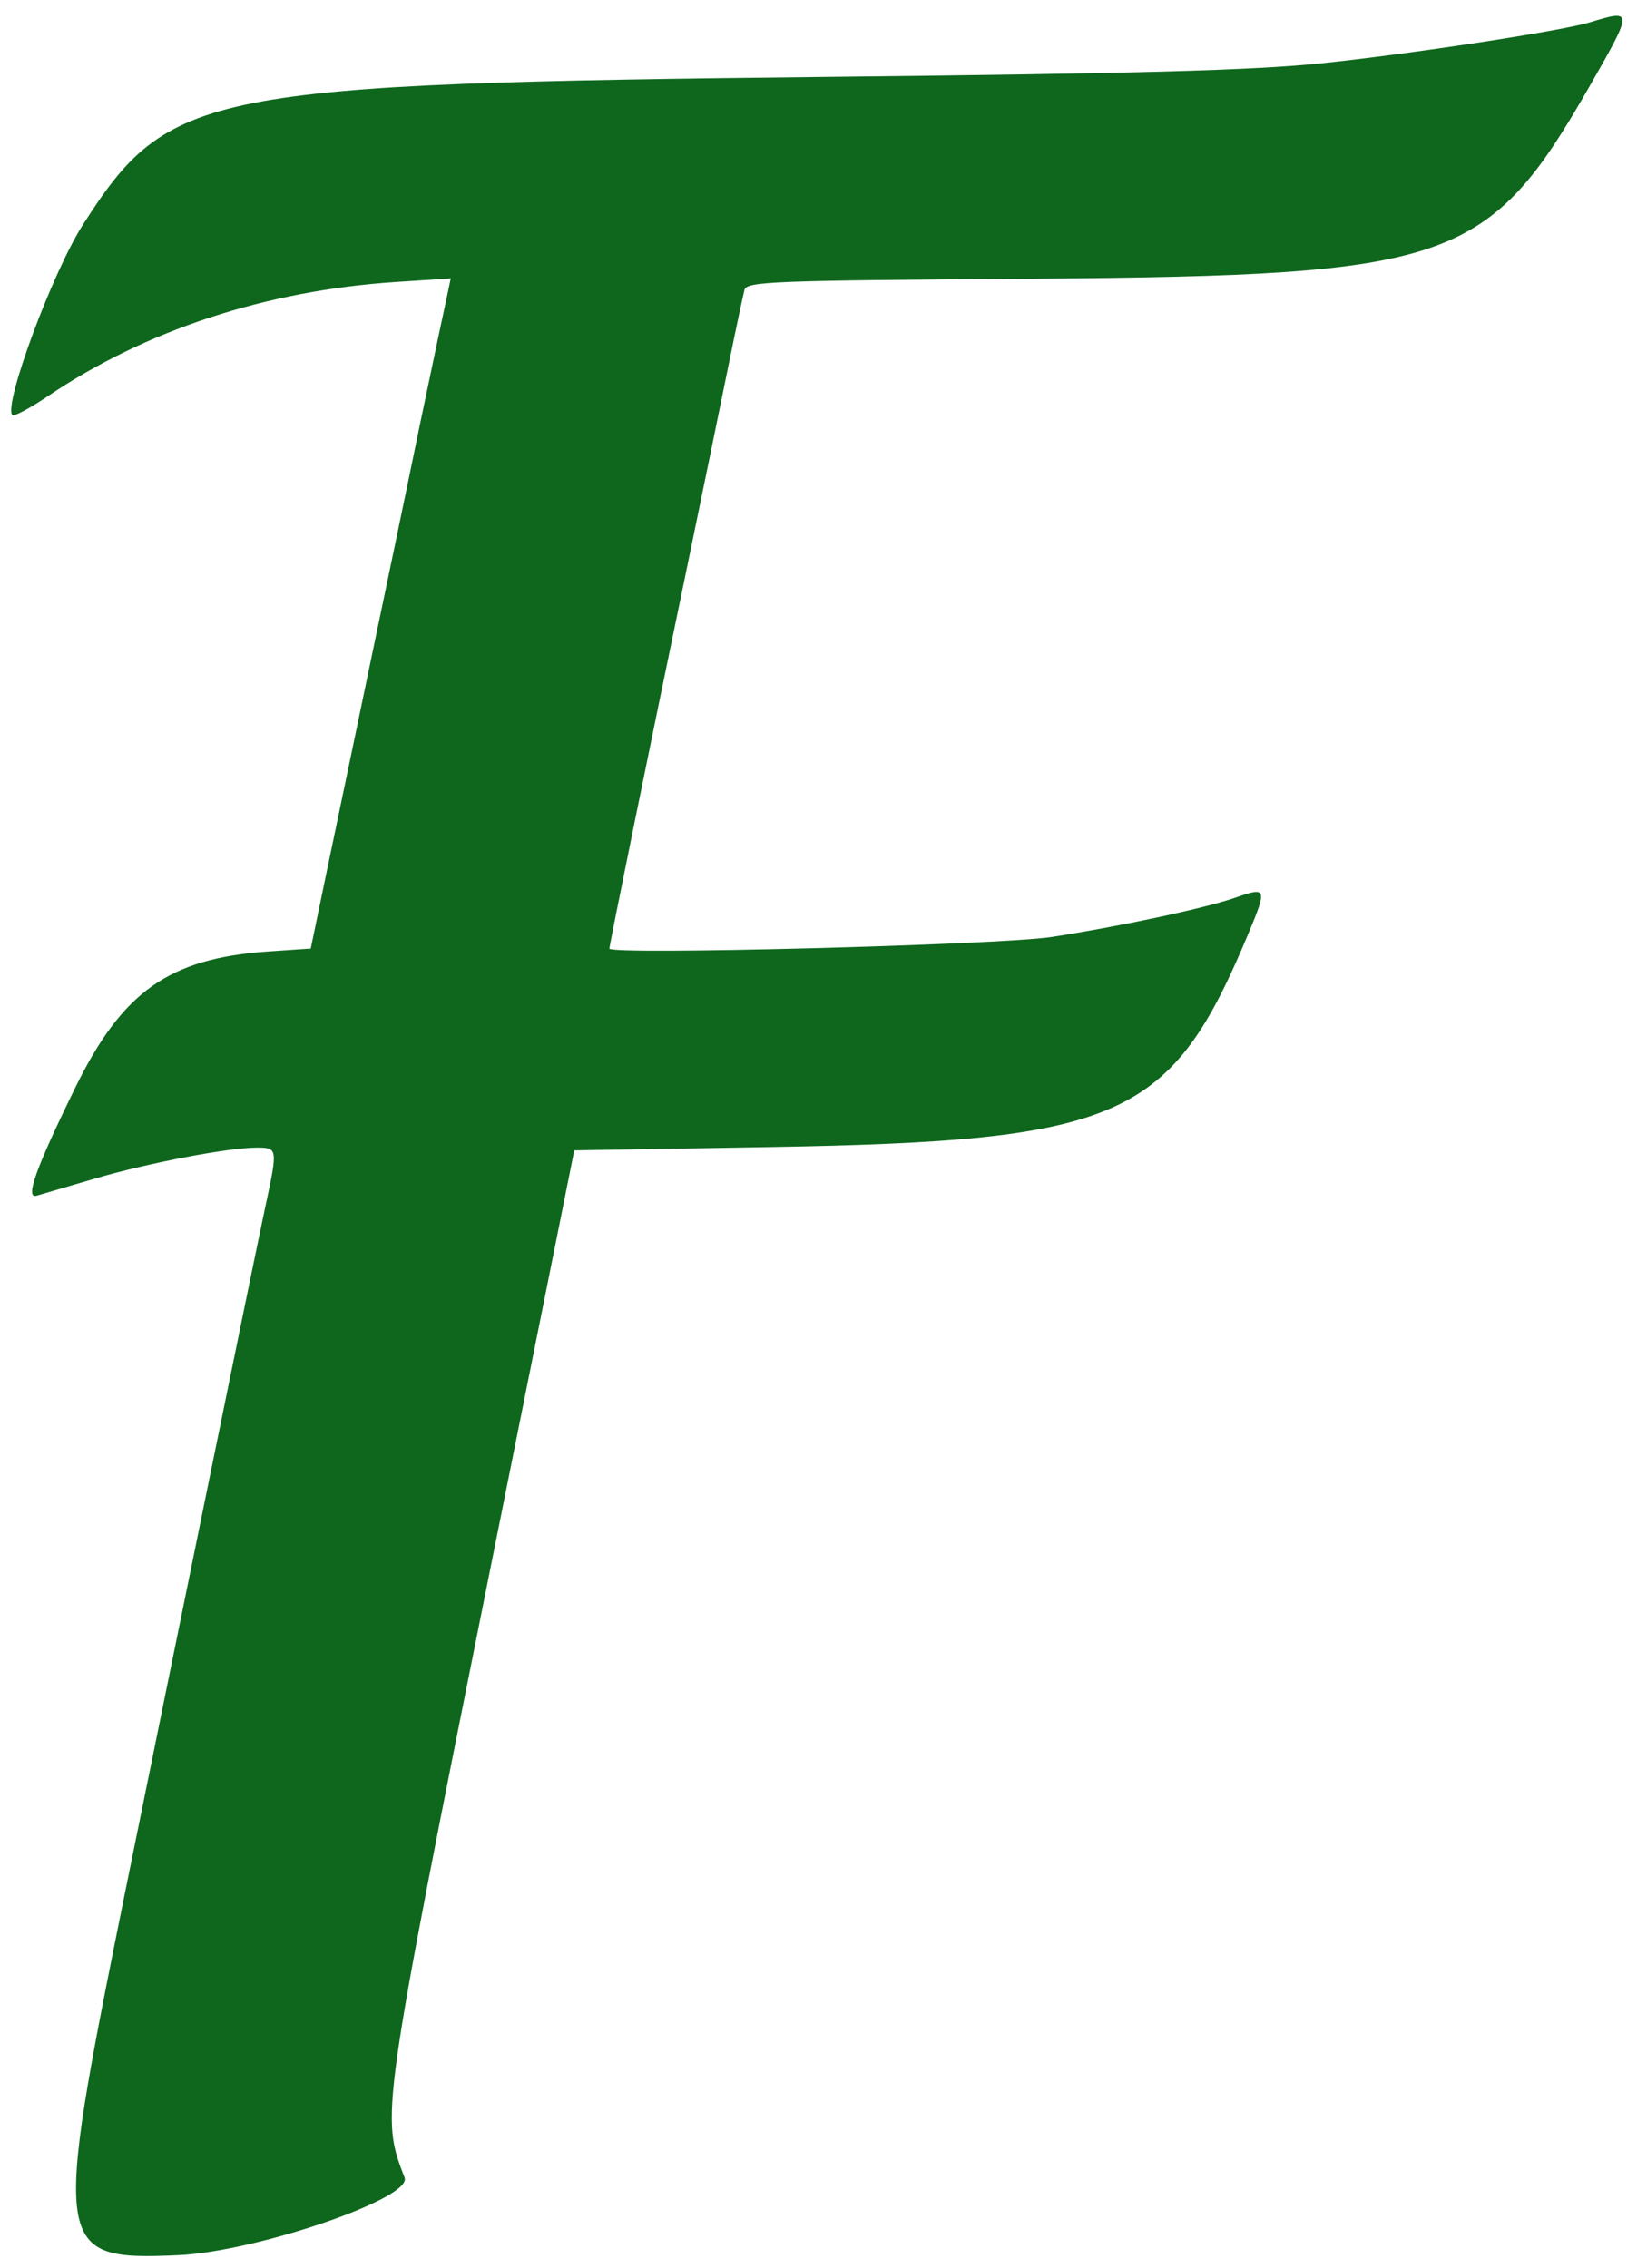
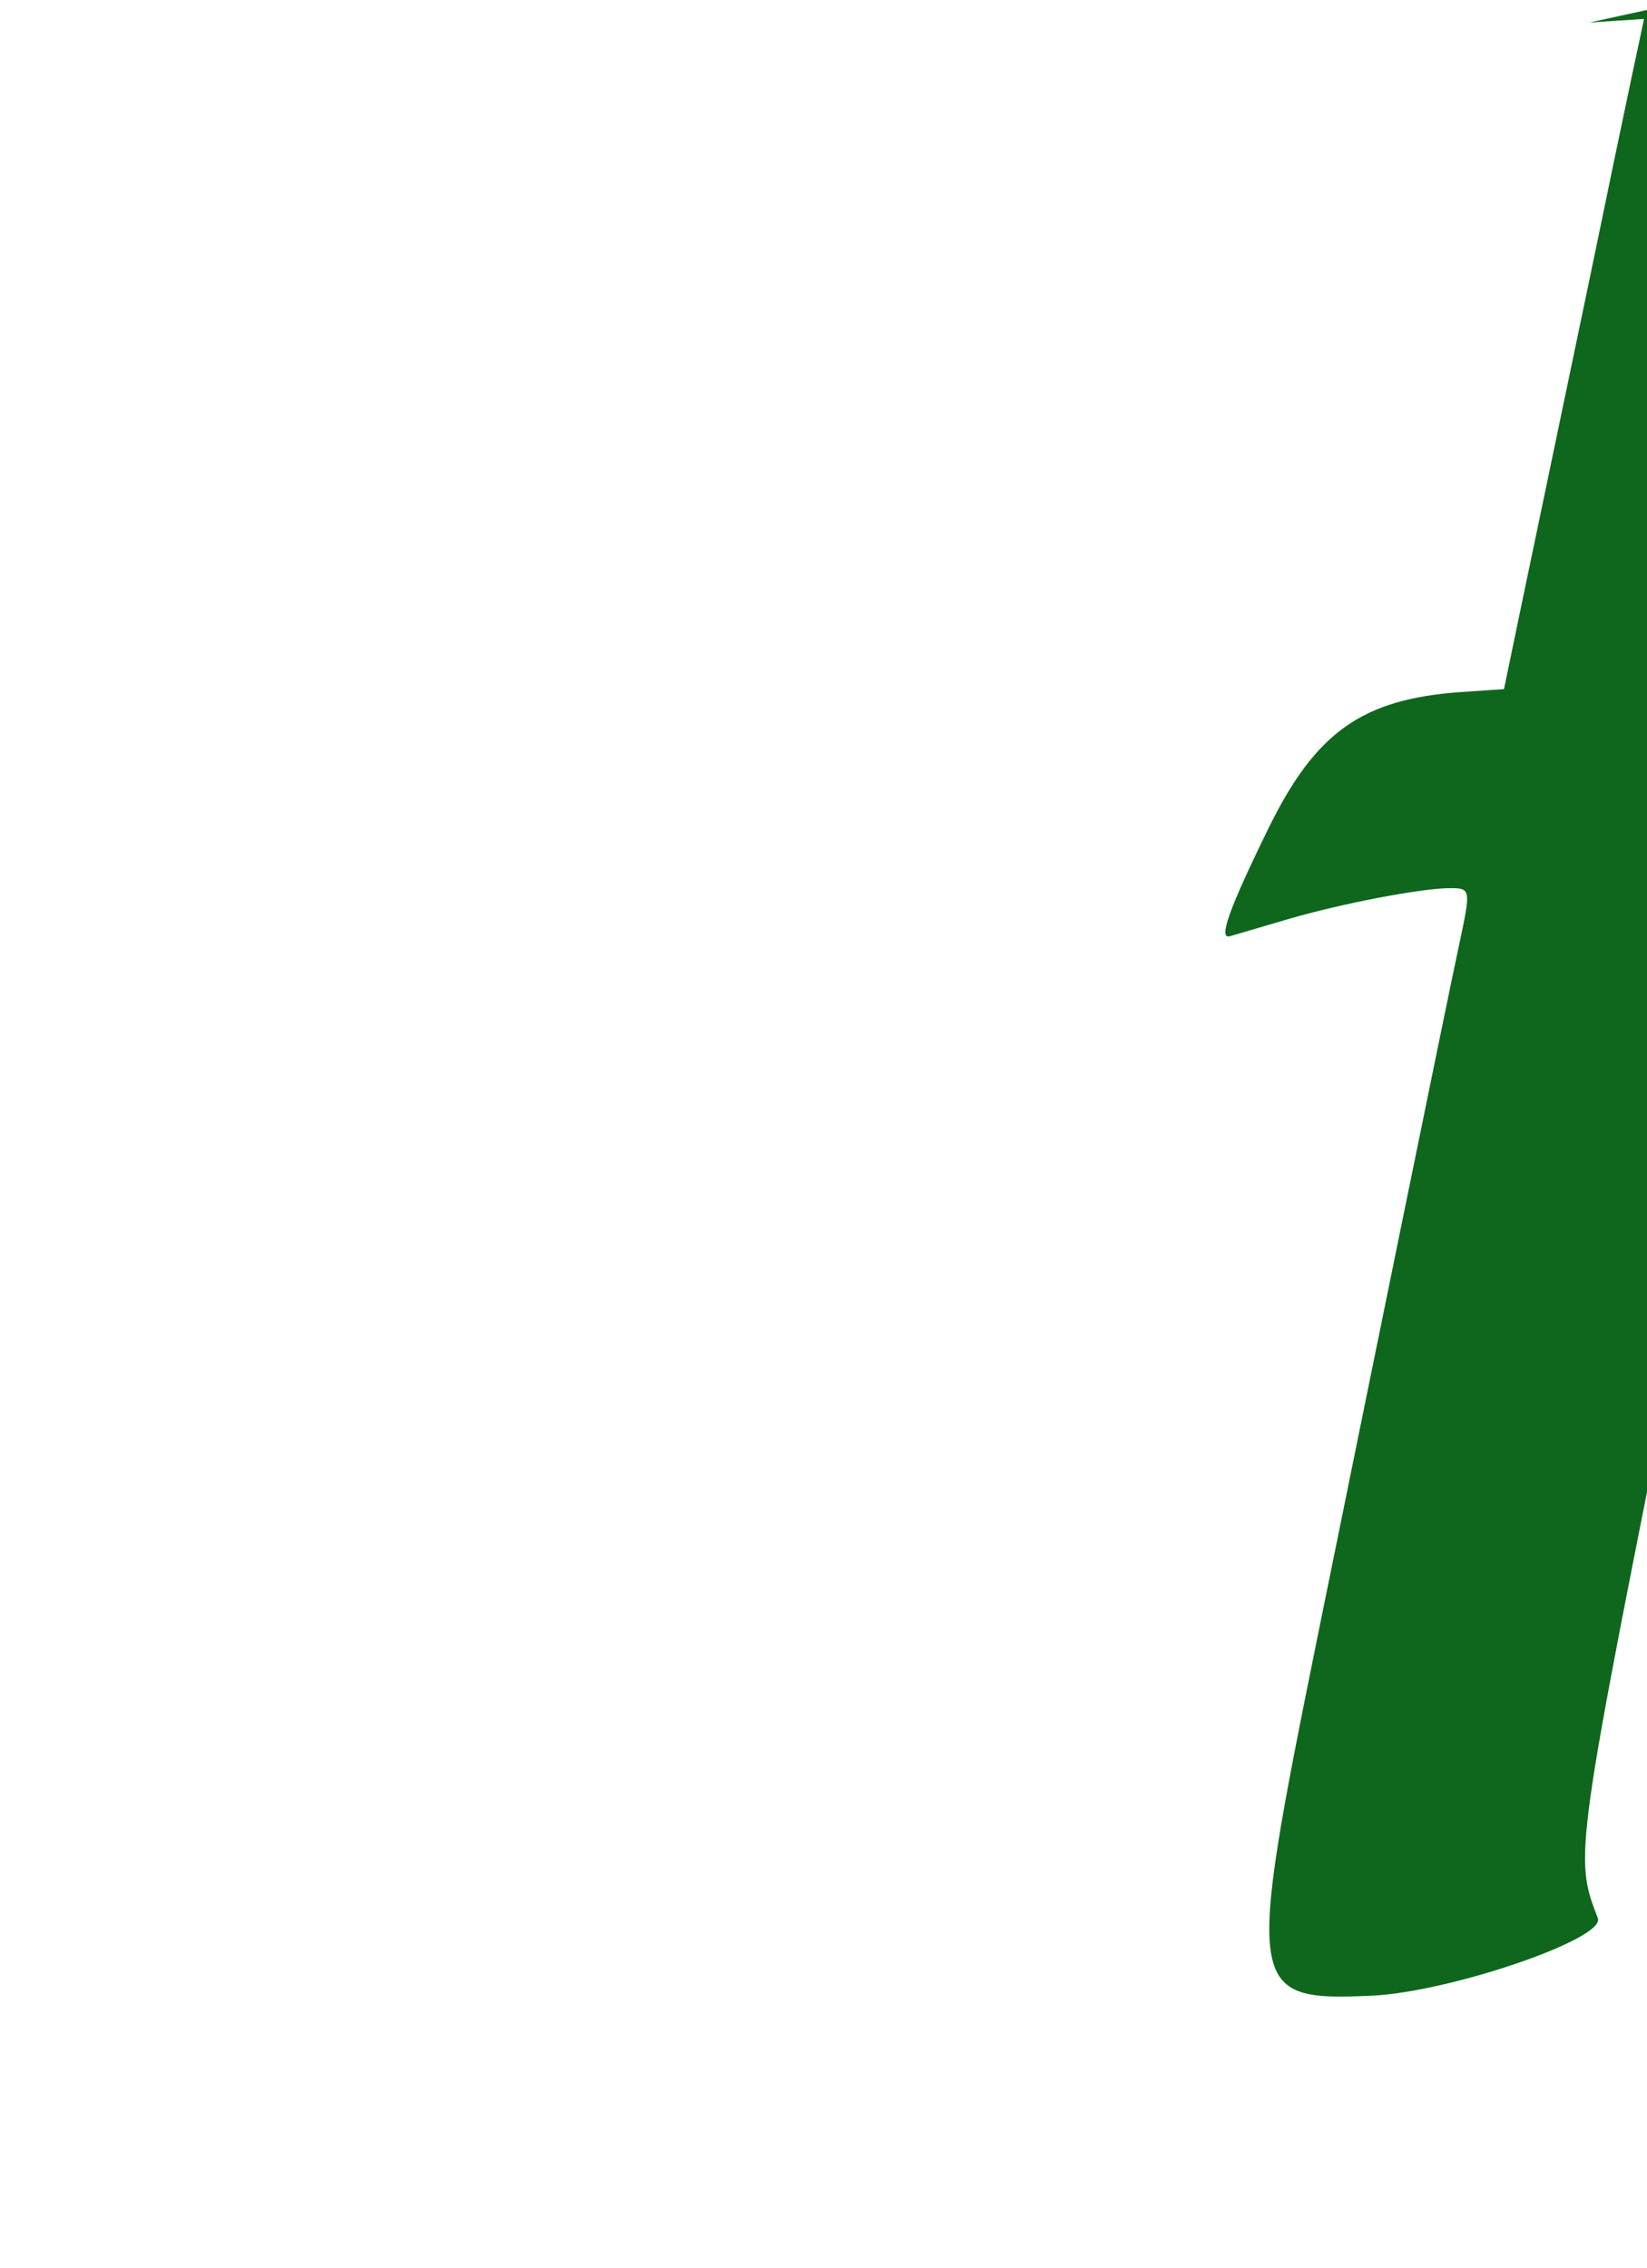
<svg xmlns="http://www.w3.org/2000/svg" version="1.1" width="300pt" height="413pt">
  <svg version="1.0" width="300pt" height="413pt" viewBox="0 0 300 413" preserveAspectRatio="xMidYMid meet">
    <g transform="translate(0,413) scale(0.05,-0.05)" fill="#0e671d" stroke="none">
-       <path d="M5790 8178 c-108 -32 -654 -115 -980 -149 -246 -25 -659 -37 -1790 -49 -2280 -25 -2405 -50 -2717 -537 -112 -174 -292 -661 -258 -695 6 -6 64 25 128 68 356 241 797 386 1270 417 l199 13 -10 -48 c-6 -26 -52 -244 -102 -483 -49 -239 -130 -626 -179 -860 -49 -234 -118 -566 -154 -737 l-65 -313 -161 -11 c-356 -26 -525 -146 -696 -494 -146 -298 -185 -408 -141 -395 20 6 115 34 211 62 190 56 486 113 590 113 76 0 77 -3 34 -204 -43 -199 -338 -1646 -519 -2536 -259 -1280 -254 -1314 200 -1294 284 13 852 207 824 282 -87 227 -88 222 313 2222 l305 1520 709 12 c1290 22 1465 101 1749 783 66 158 63 165 -45 127 -109 -39 -428 -107 -675 -145 -191 -29 -1610 -66 -1610 -42 0 12 146 731 280 1375 56 270 124 603 152 740 28 138 55 265 60 284 9 31 96 34 1064 41 1520 12 1646 56 2019 708 155 271 155 274 -5 225z" />
+       <path d="M5790 8178 l199 13 -10 -48 c-6 -26 -52 -244 -102 -483 -49 -239 -130 -626 -179 -860 -49 -234 -118 -566 -154 -737 l-65 -313 -161 -11 c-356 -26 -525 -146 -696 -494 -146 -298 -185 -408 -141 -395 20 6 115 34 211 62 190 56 486 113 590 113 76 0 77 -3 34 -204 -43 -199 -338 -1646 -519 -2536 -259 -1280 -254 -1314 200 -1294 284 13 852 207 824 282 -87 227 -88 222 313 2222 l305 1520 709 12 c1290 22 1465 101 1749 783 66 158 63 165 -45 127 -109 -39 -428 -107 -675 -145 -191 -29 -1610 -66 -1610 -42 0 12 146 731 280 1375 56 270 124 603 152 740 28 138 55 265 60 284 9 31 96 34 1064 41 1520 12 1646 56 2019 708 155 271 155 274 -5 225z" />
    </g>
  </svg>
  <style>@media (prefers-color-scheme: light) { :root { filter: none; } }
</style>
</svg>